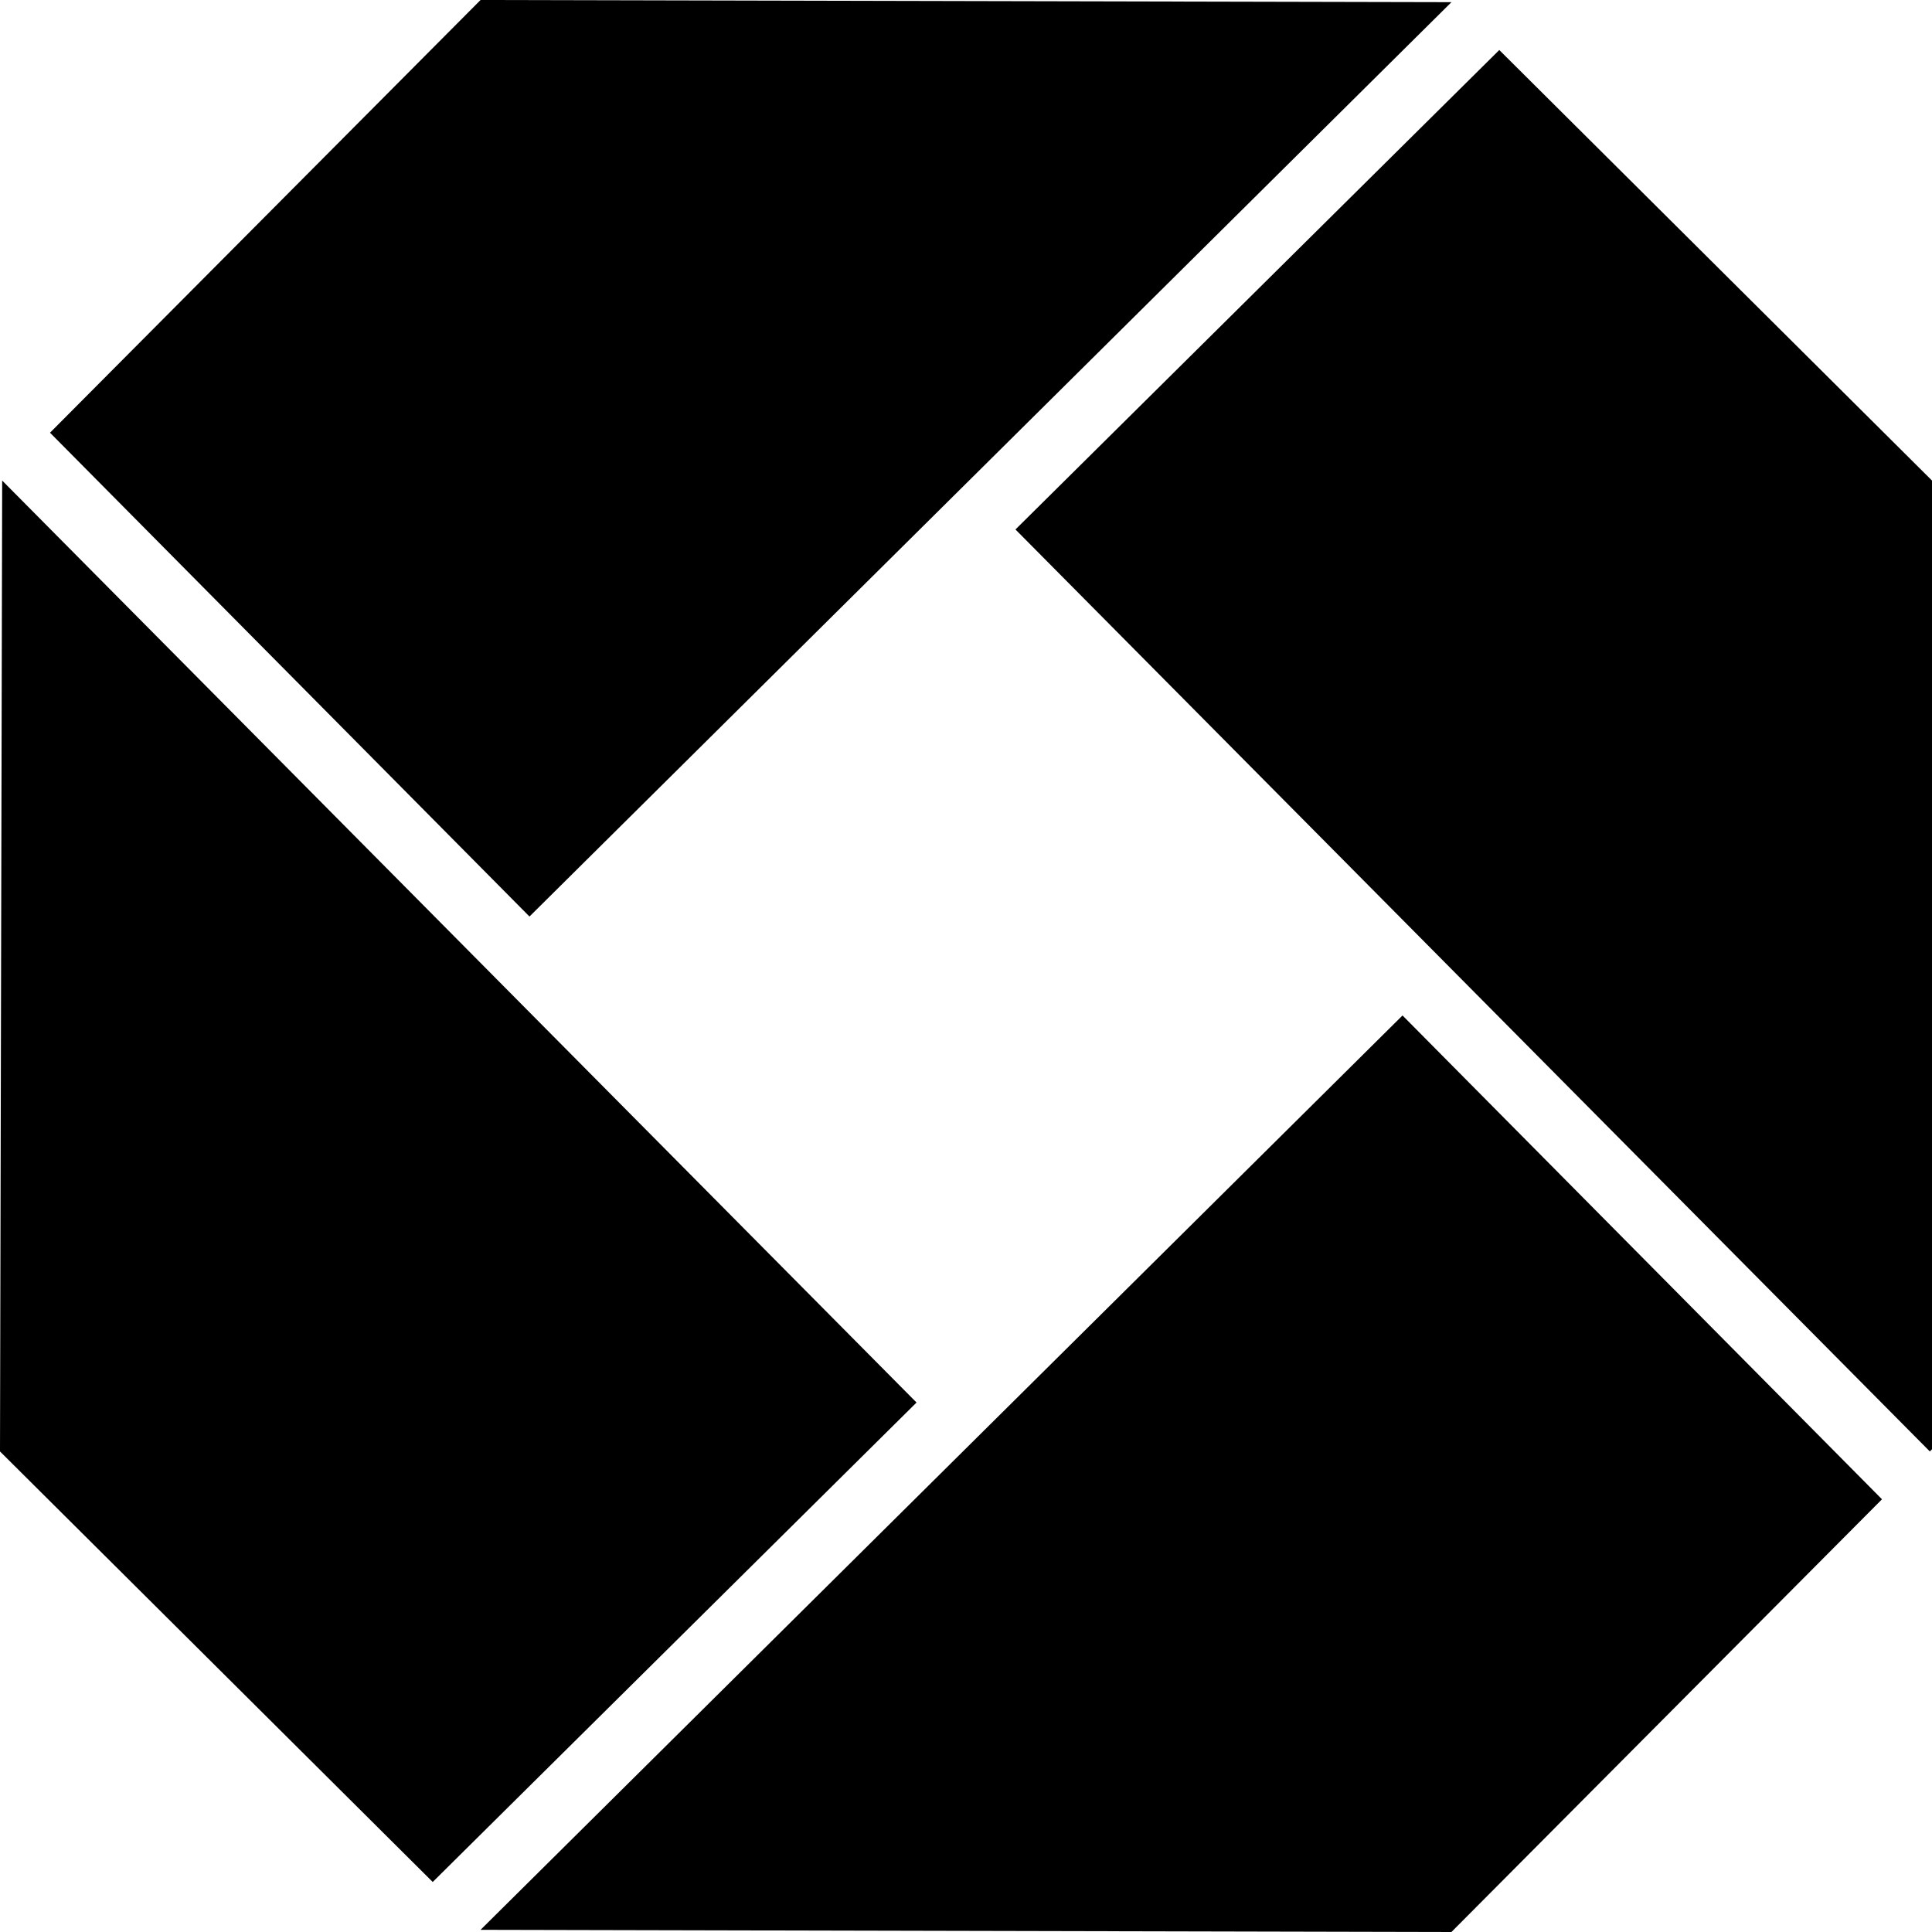
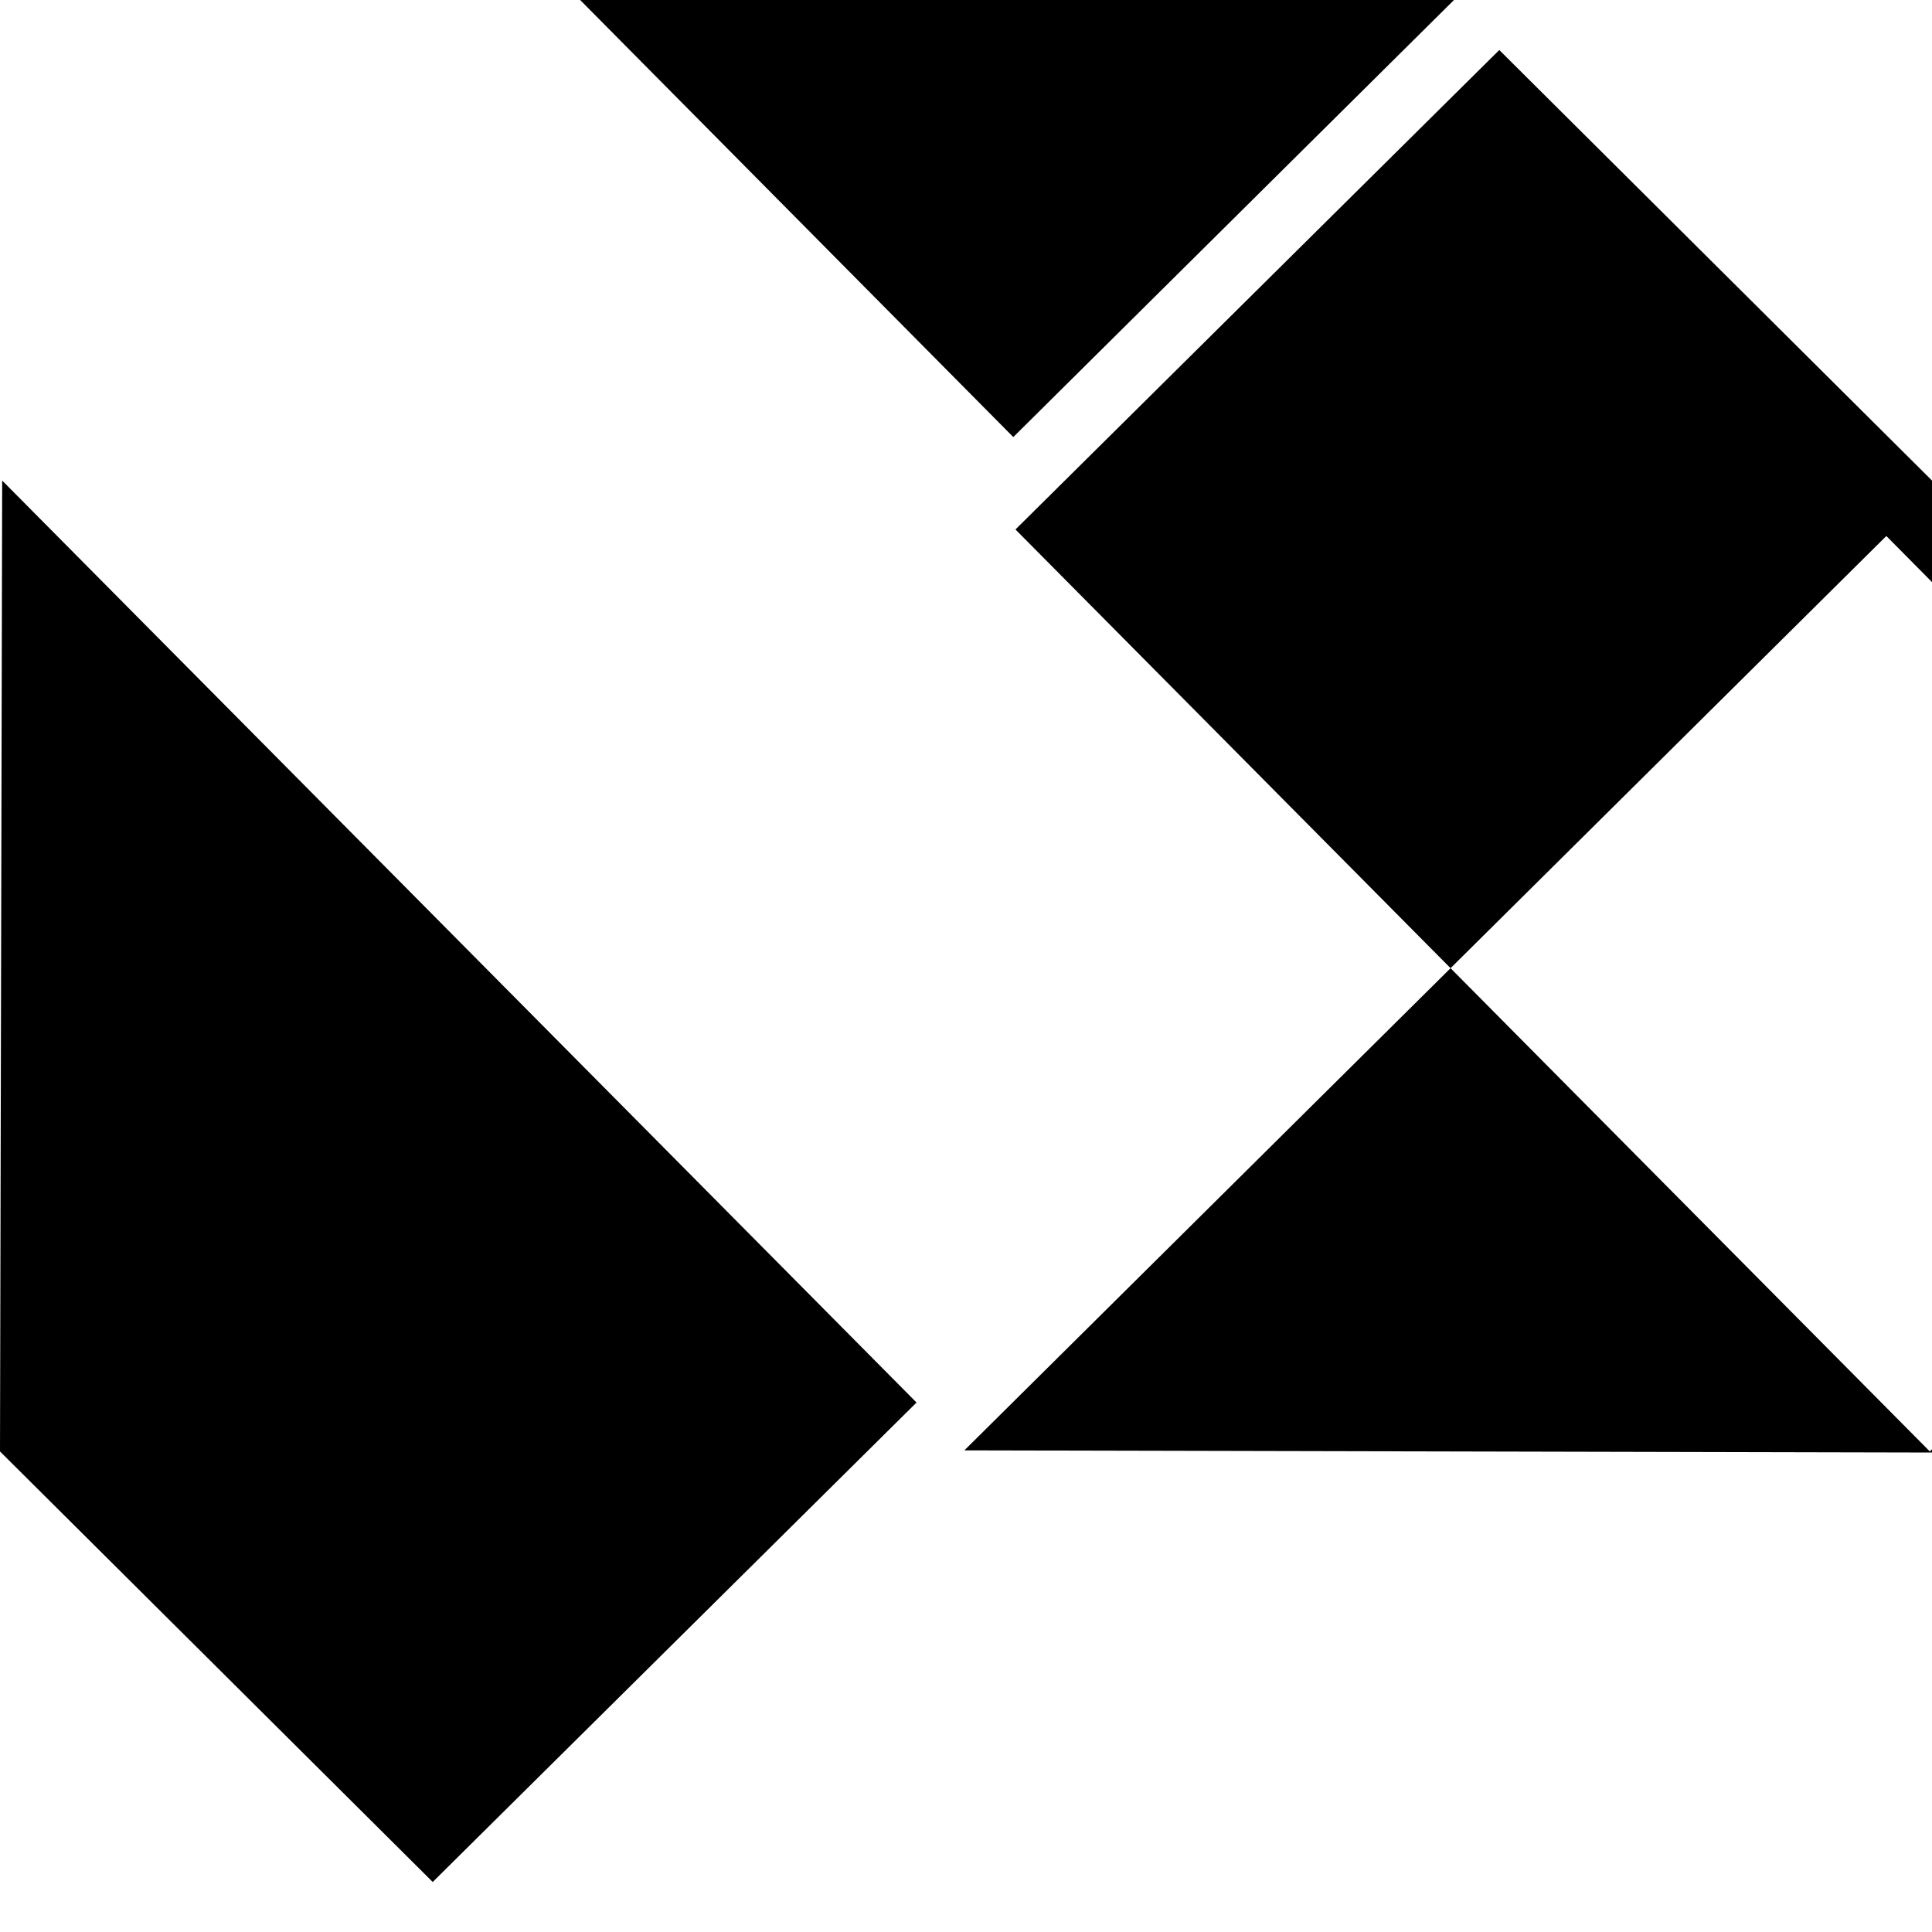
<svg xmlns="http://www.w3.org/2000/svg" enable-background="new 0 0 177.7 177.7" viewBox="0 0 177.7 177.7">
-   <path clip-rule="evenodd" d="m84.3 129-84.1-84.8-.2 89.3 39.8 39.6zm9.1-80.3 84.1 84.8.2-.2v-89.1l-39.8-39.6zm35.6 44.7-84.8 84.1 89.3.2 39.6-39.8zm-80.3-9.1 84.8-84.1-89.3-.2-39.6 39.8z" fill="#000" fill-rule="evenodd" />
+   <path clip-rule="evenodd" d="m84.3 129-84.1-84.8-.2 89.3 39.8 39.6zm9.1-80.3 84.1 84.8.2-.2v-89.1l-39.8-39.6m35.6 44.7-84.8 84.1 89.3.2 39.6-39.8zm-80.3-9.1 84.8-84.1-89.3-.2-39.6 39.8z" fill="#000" fill-rule="evenodd" />
</svg>